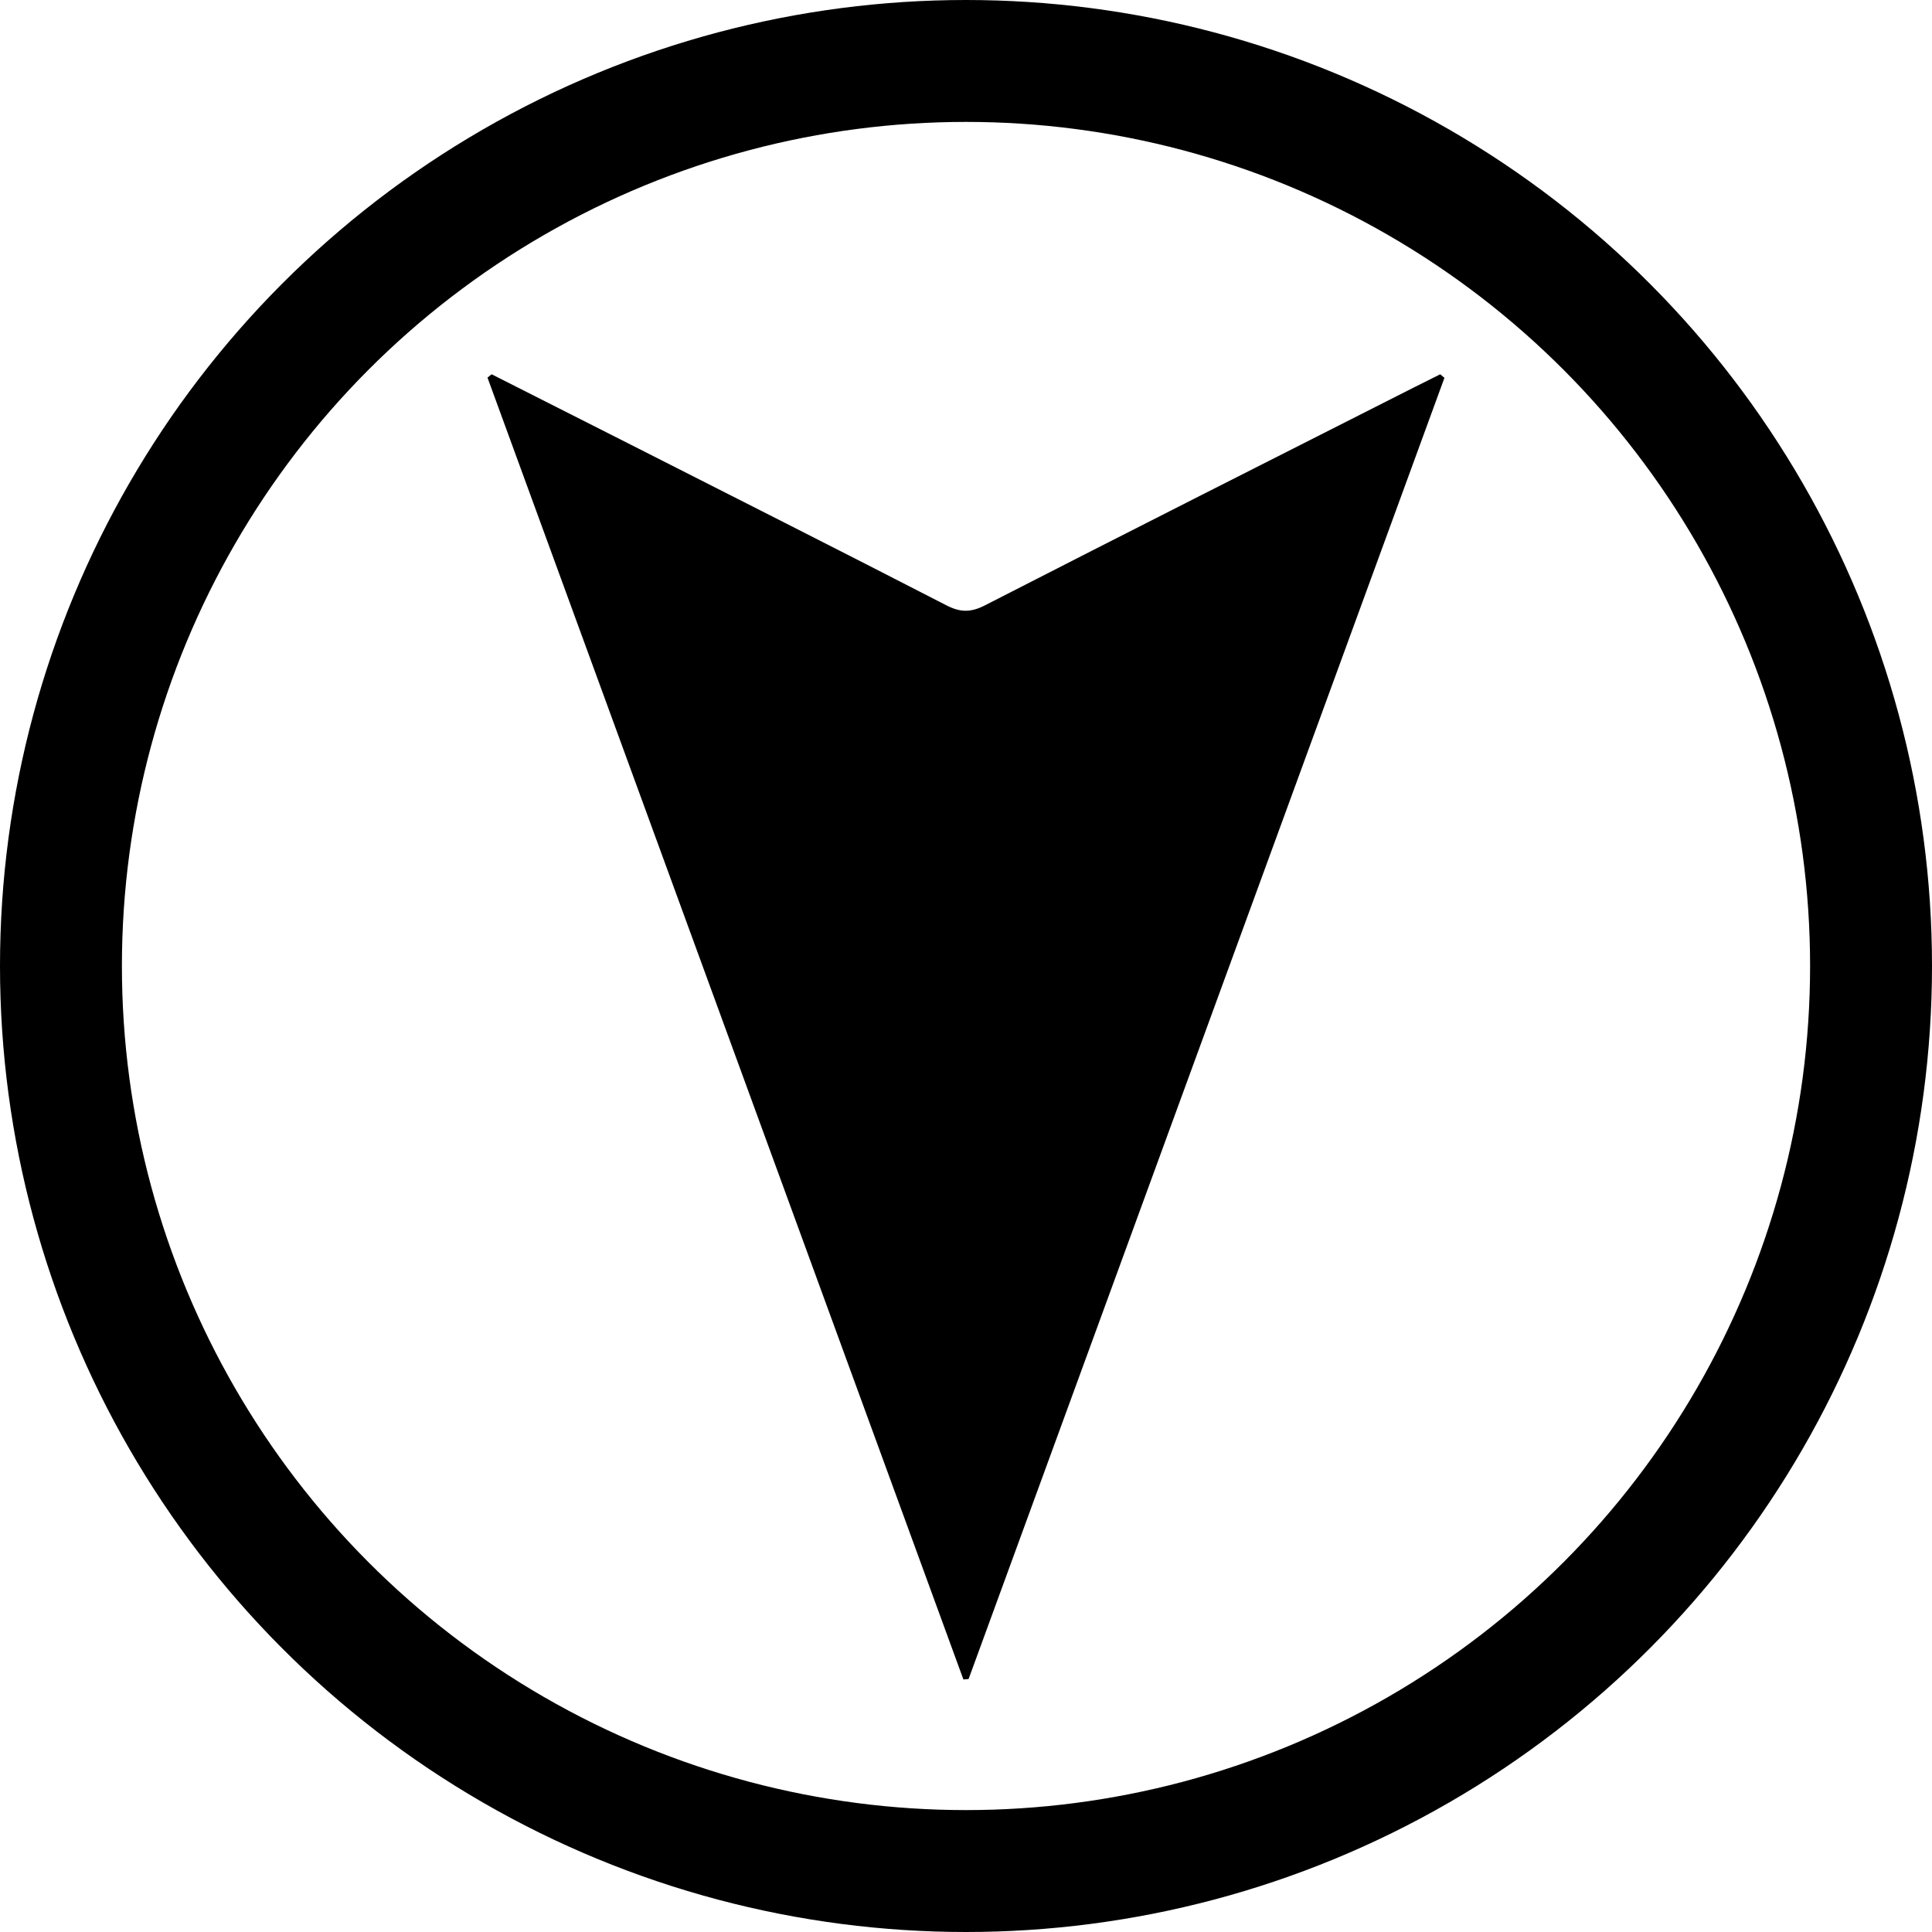
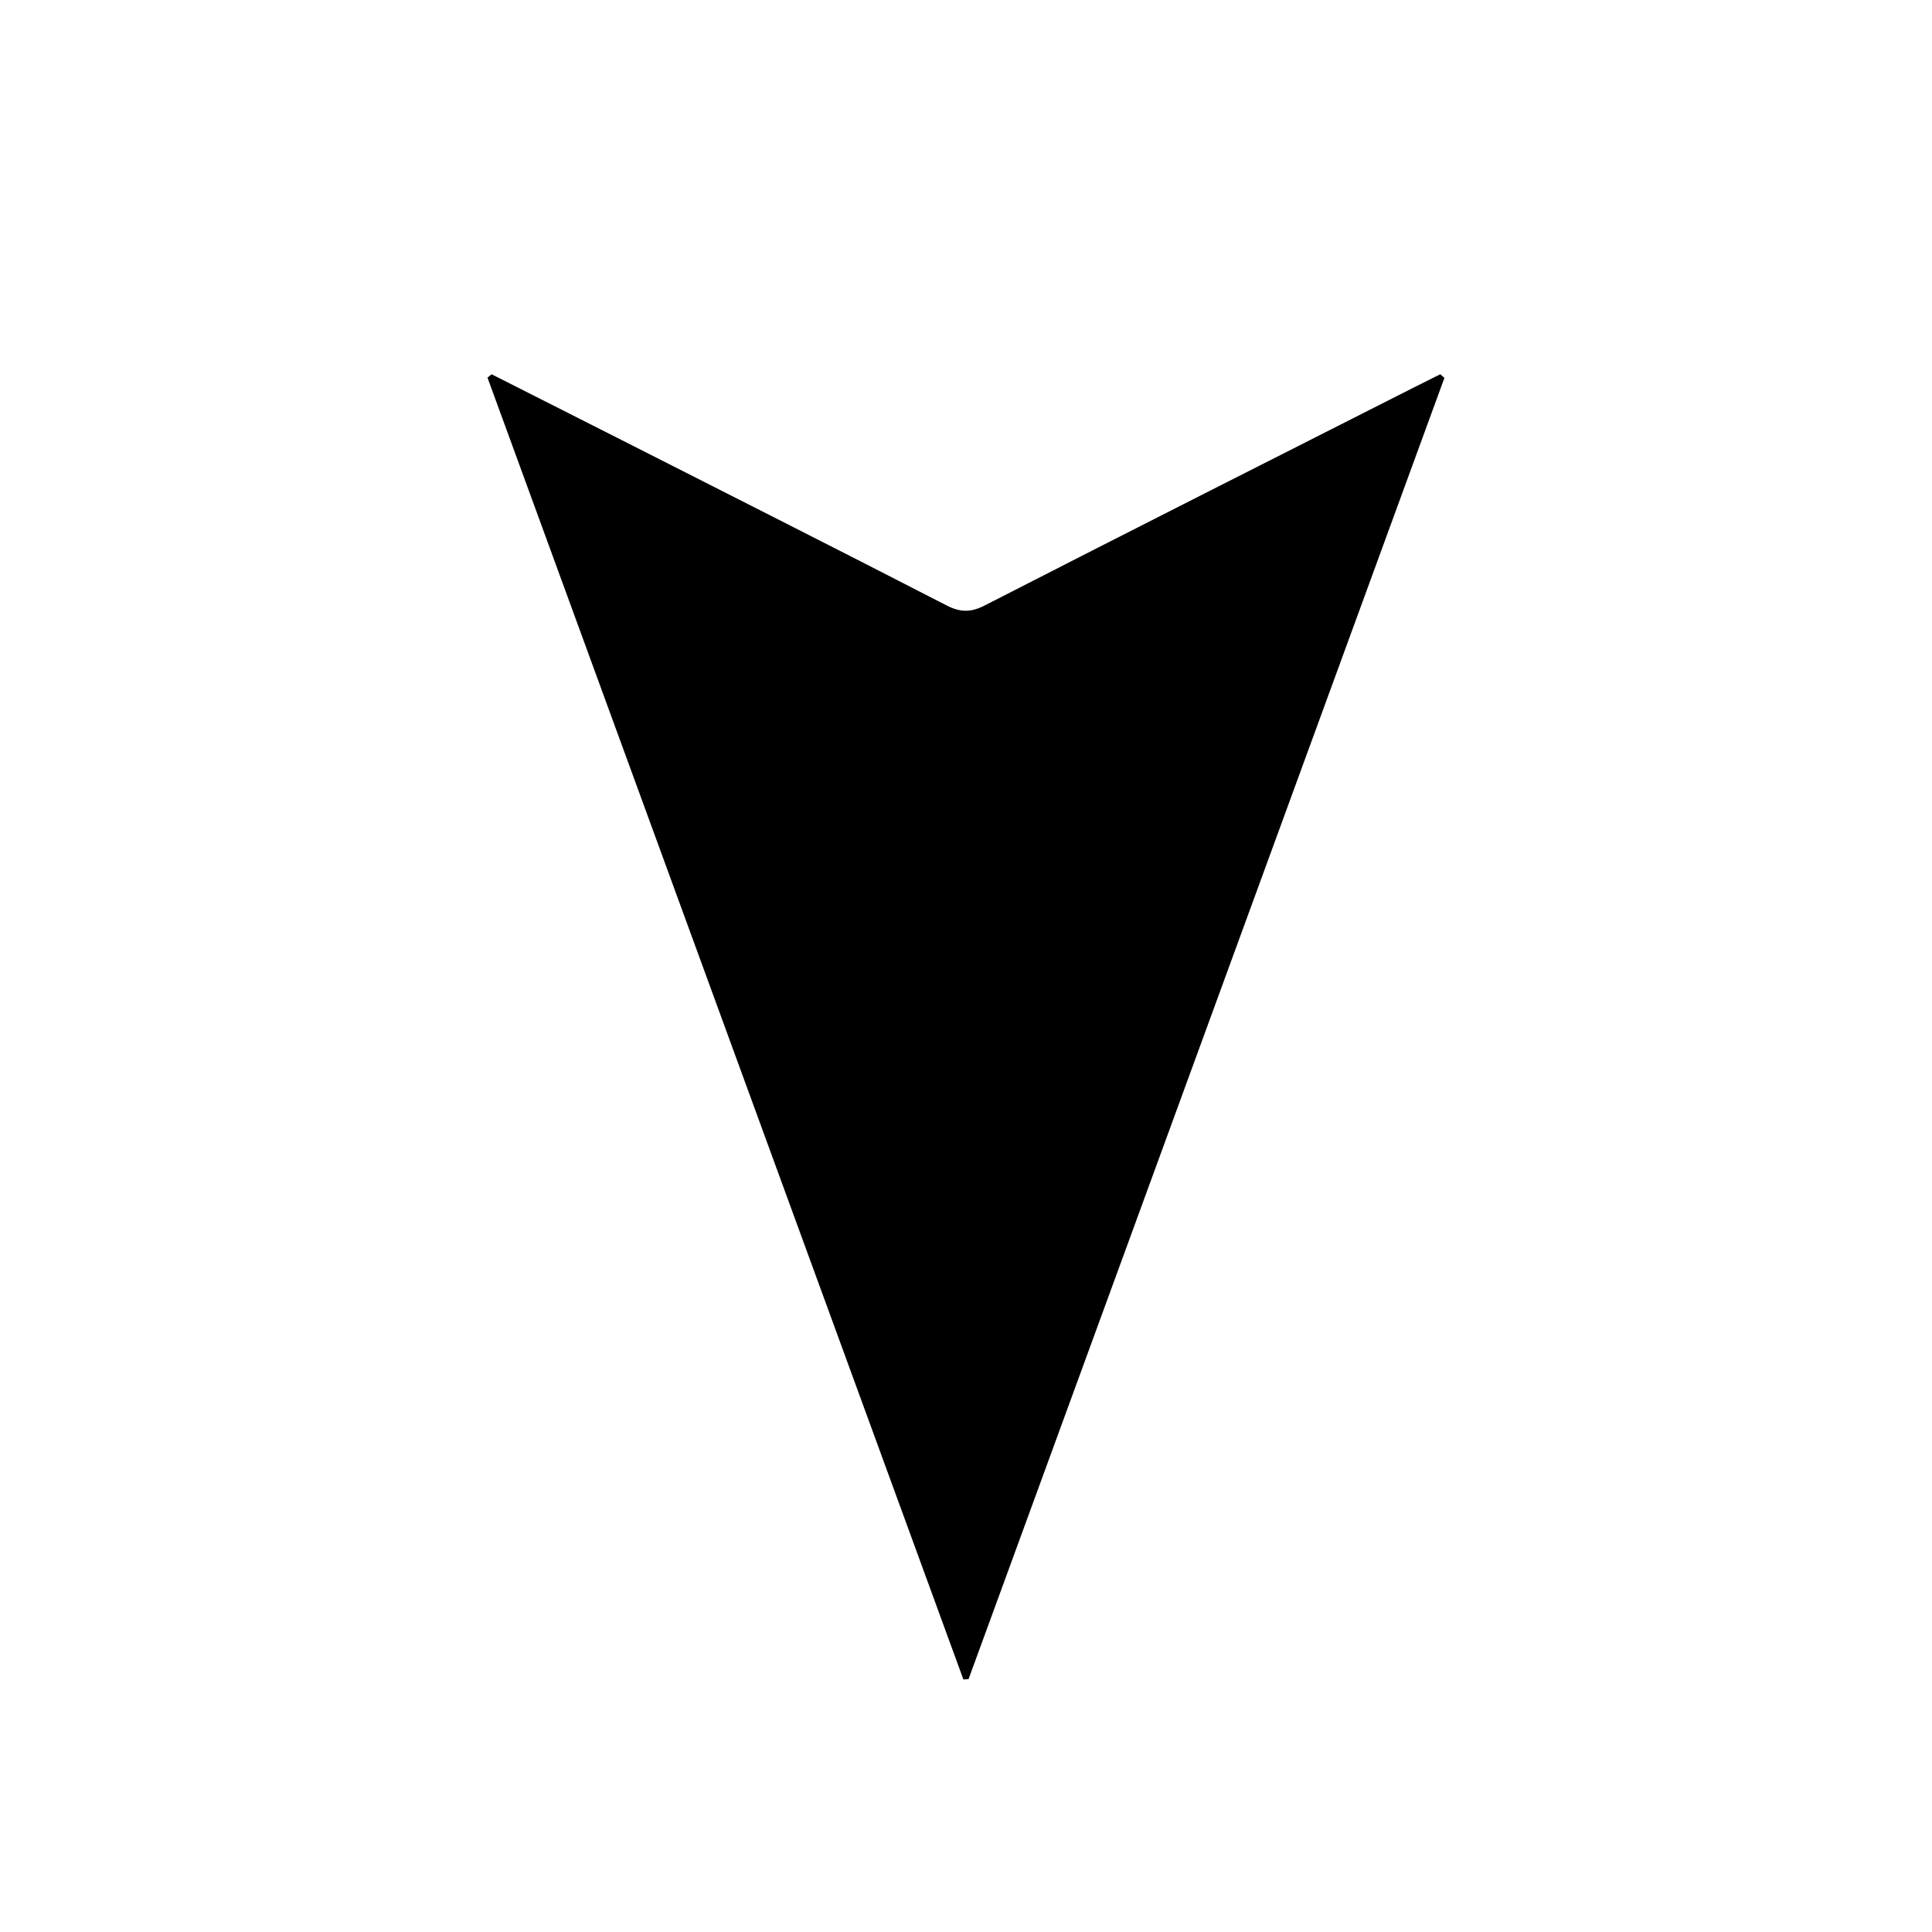
<svg xmlns="http://www.w3.org/2000/svg" id="Layer_2" viewBox="0 0 126.78 126.78">
  <defs>
    <style>.cls-1{fill:none;stroke:#000;stroke-miterlimit:10;stroke-width:8px;}</style>
  </defs>
  <g id="Layer_1-2">
    <g>
      <path d="M94.78,24.81c-10.41,28.46-20.81,56.91-31.22,85.37l-.34,.03c-10.41-28.48-20.82-56.95-31.23-85.43l.27-.22c2.86,1.45,5.72,2.89,8.58,4.34,7.09,3.6,14.19,7.18,21.26,10.82,.91,.47,1.6,.48,2.52,.01,9.39-4.81,18.81-9.57,28.23-14.34,.55-.28,1.11-.55,1.66-.83l.28,.24Z" />
-       <circle class="cls-1" cx="63.39" cy="63.39" r="59.39" />
    </g>
  </g>
</svg>